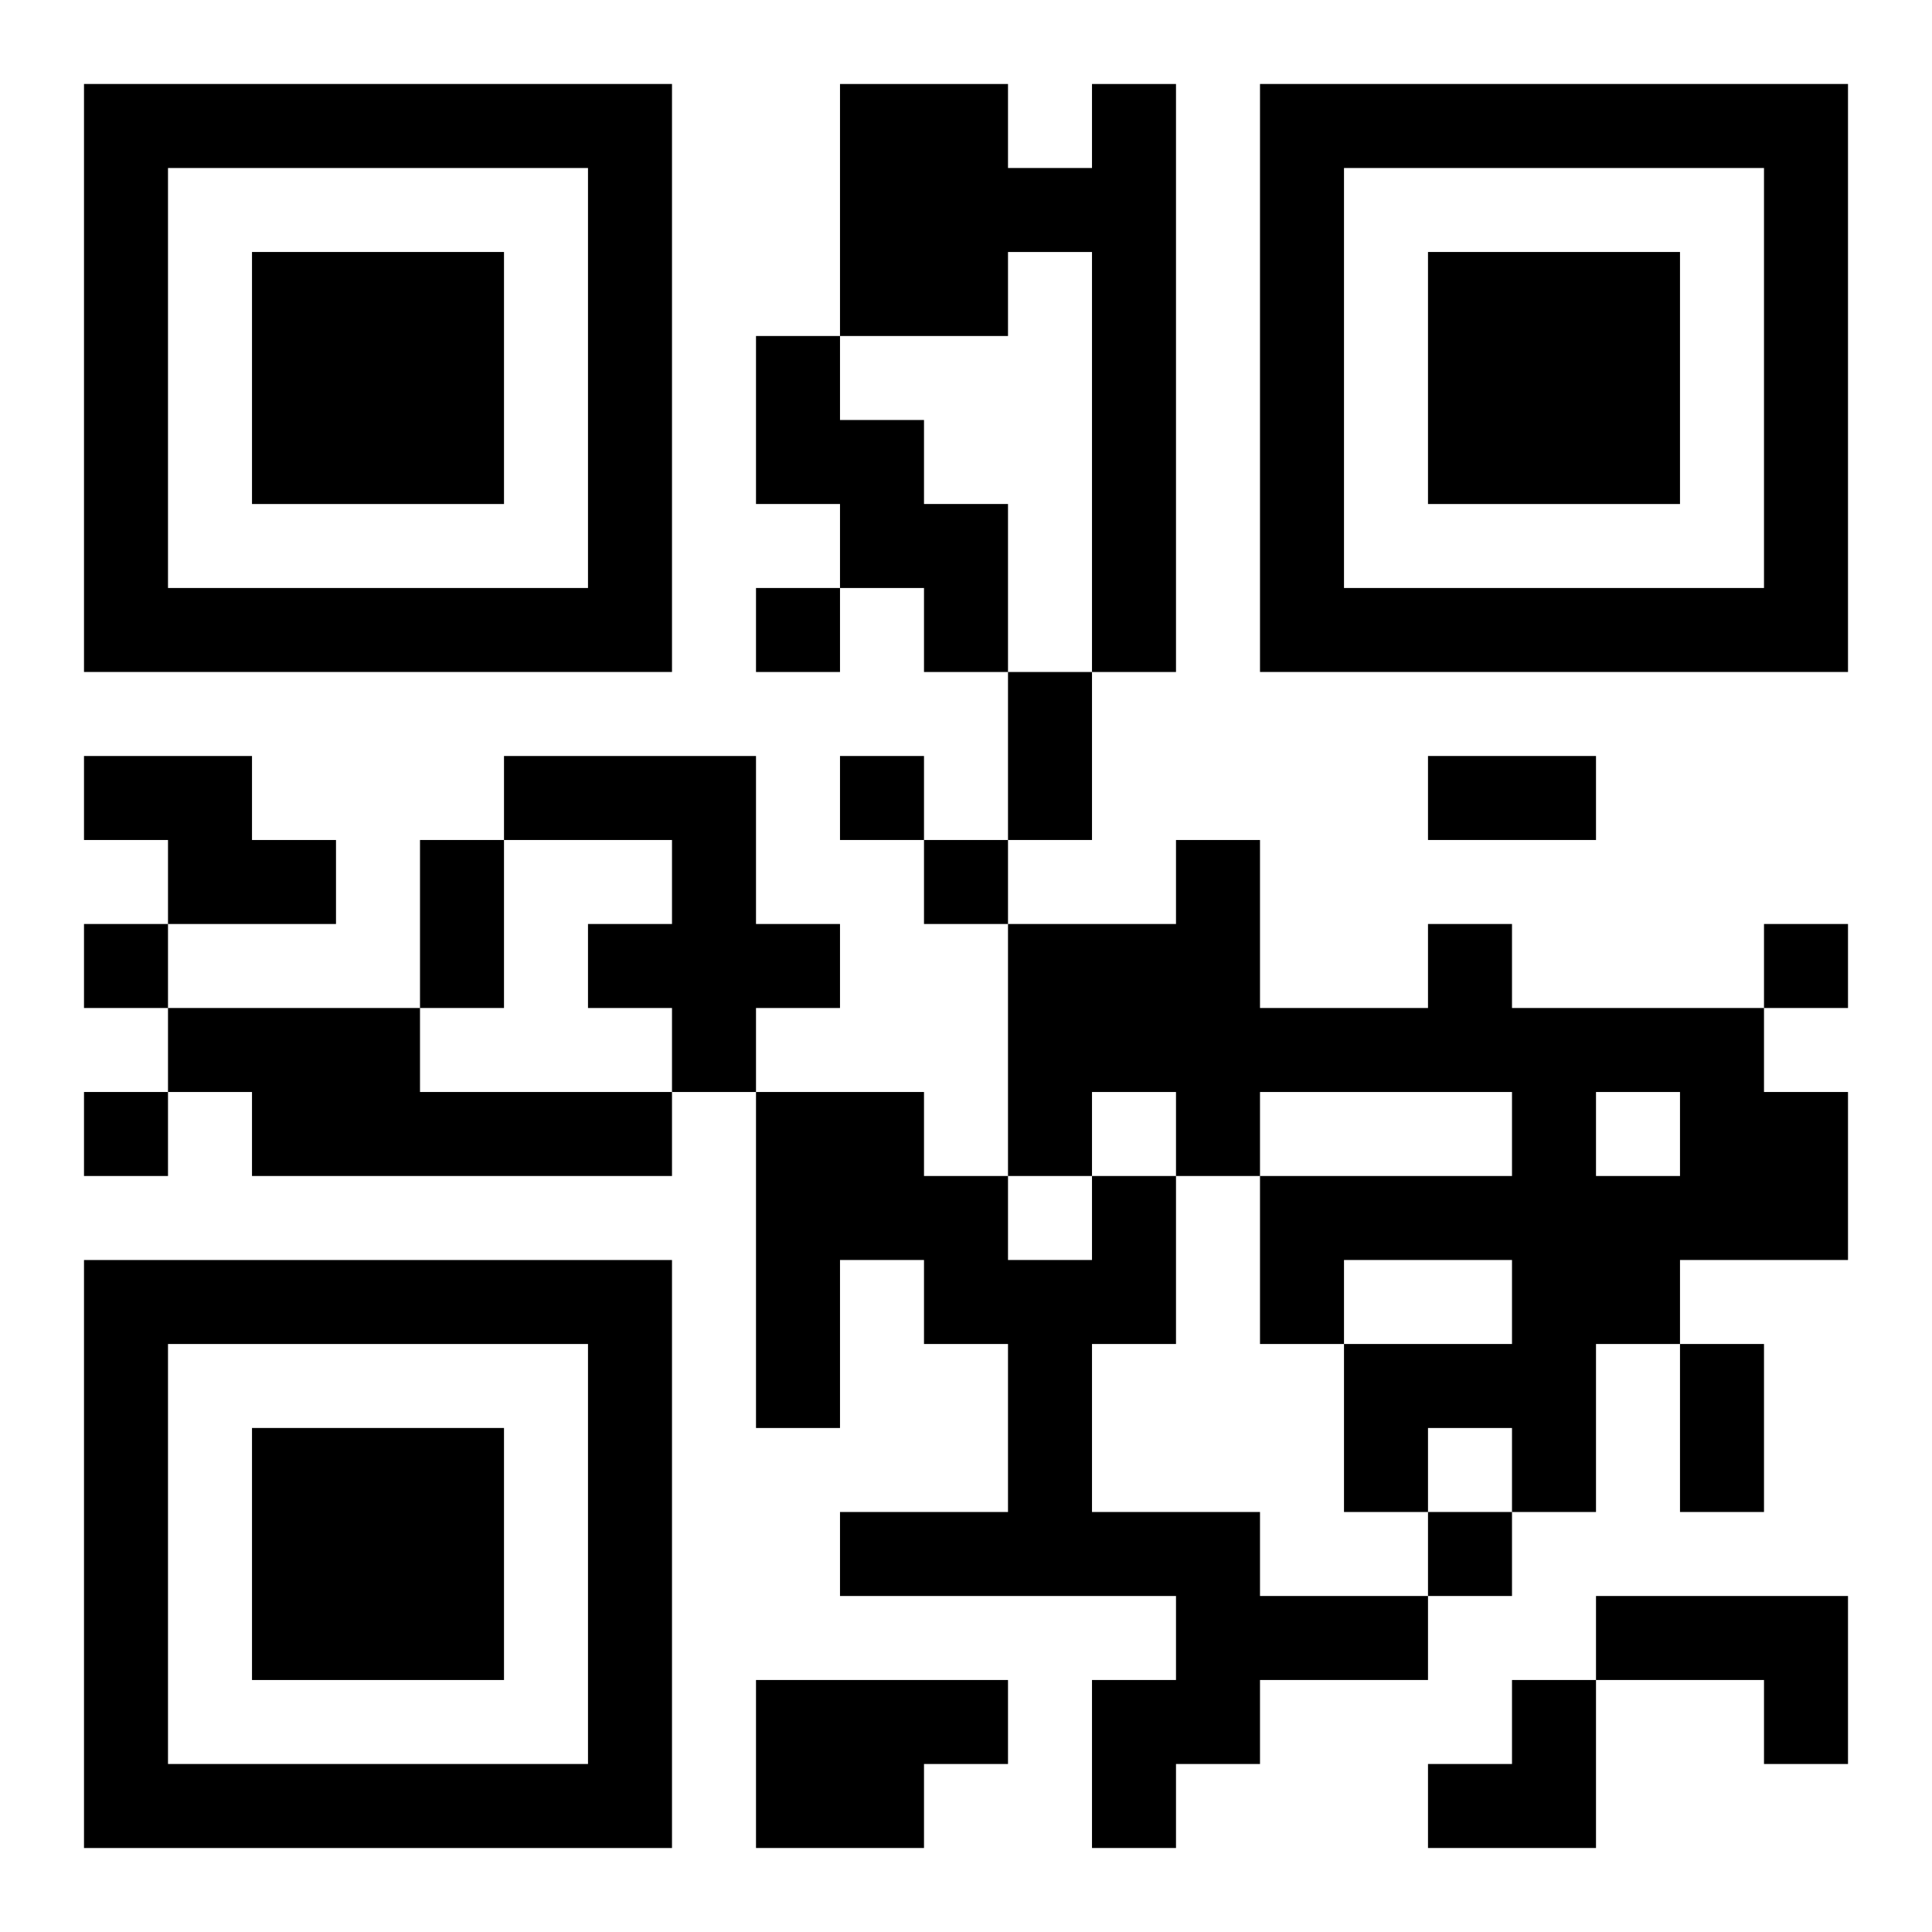
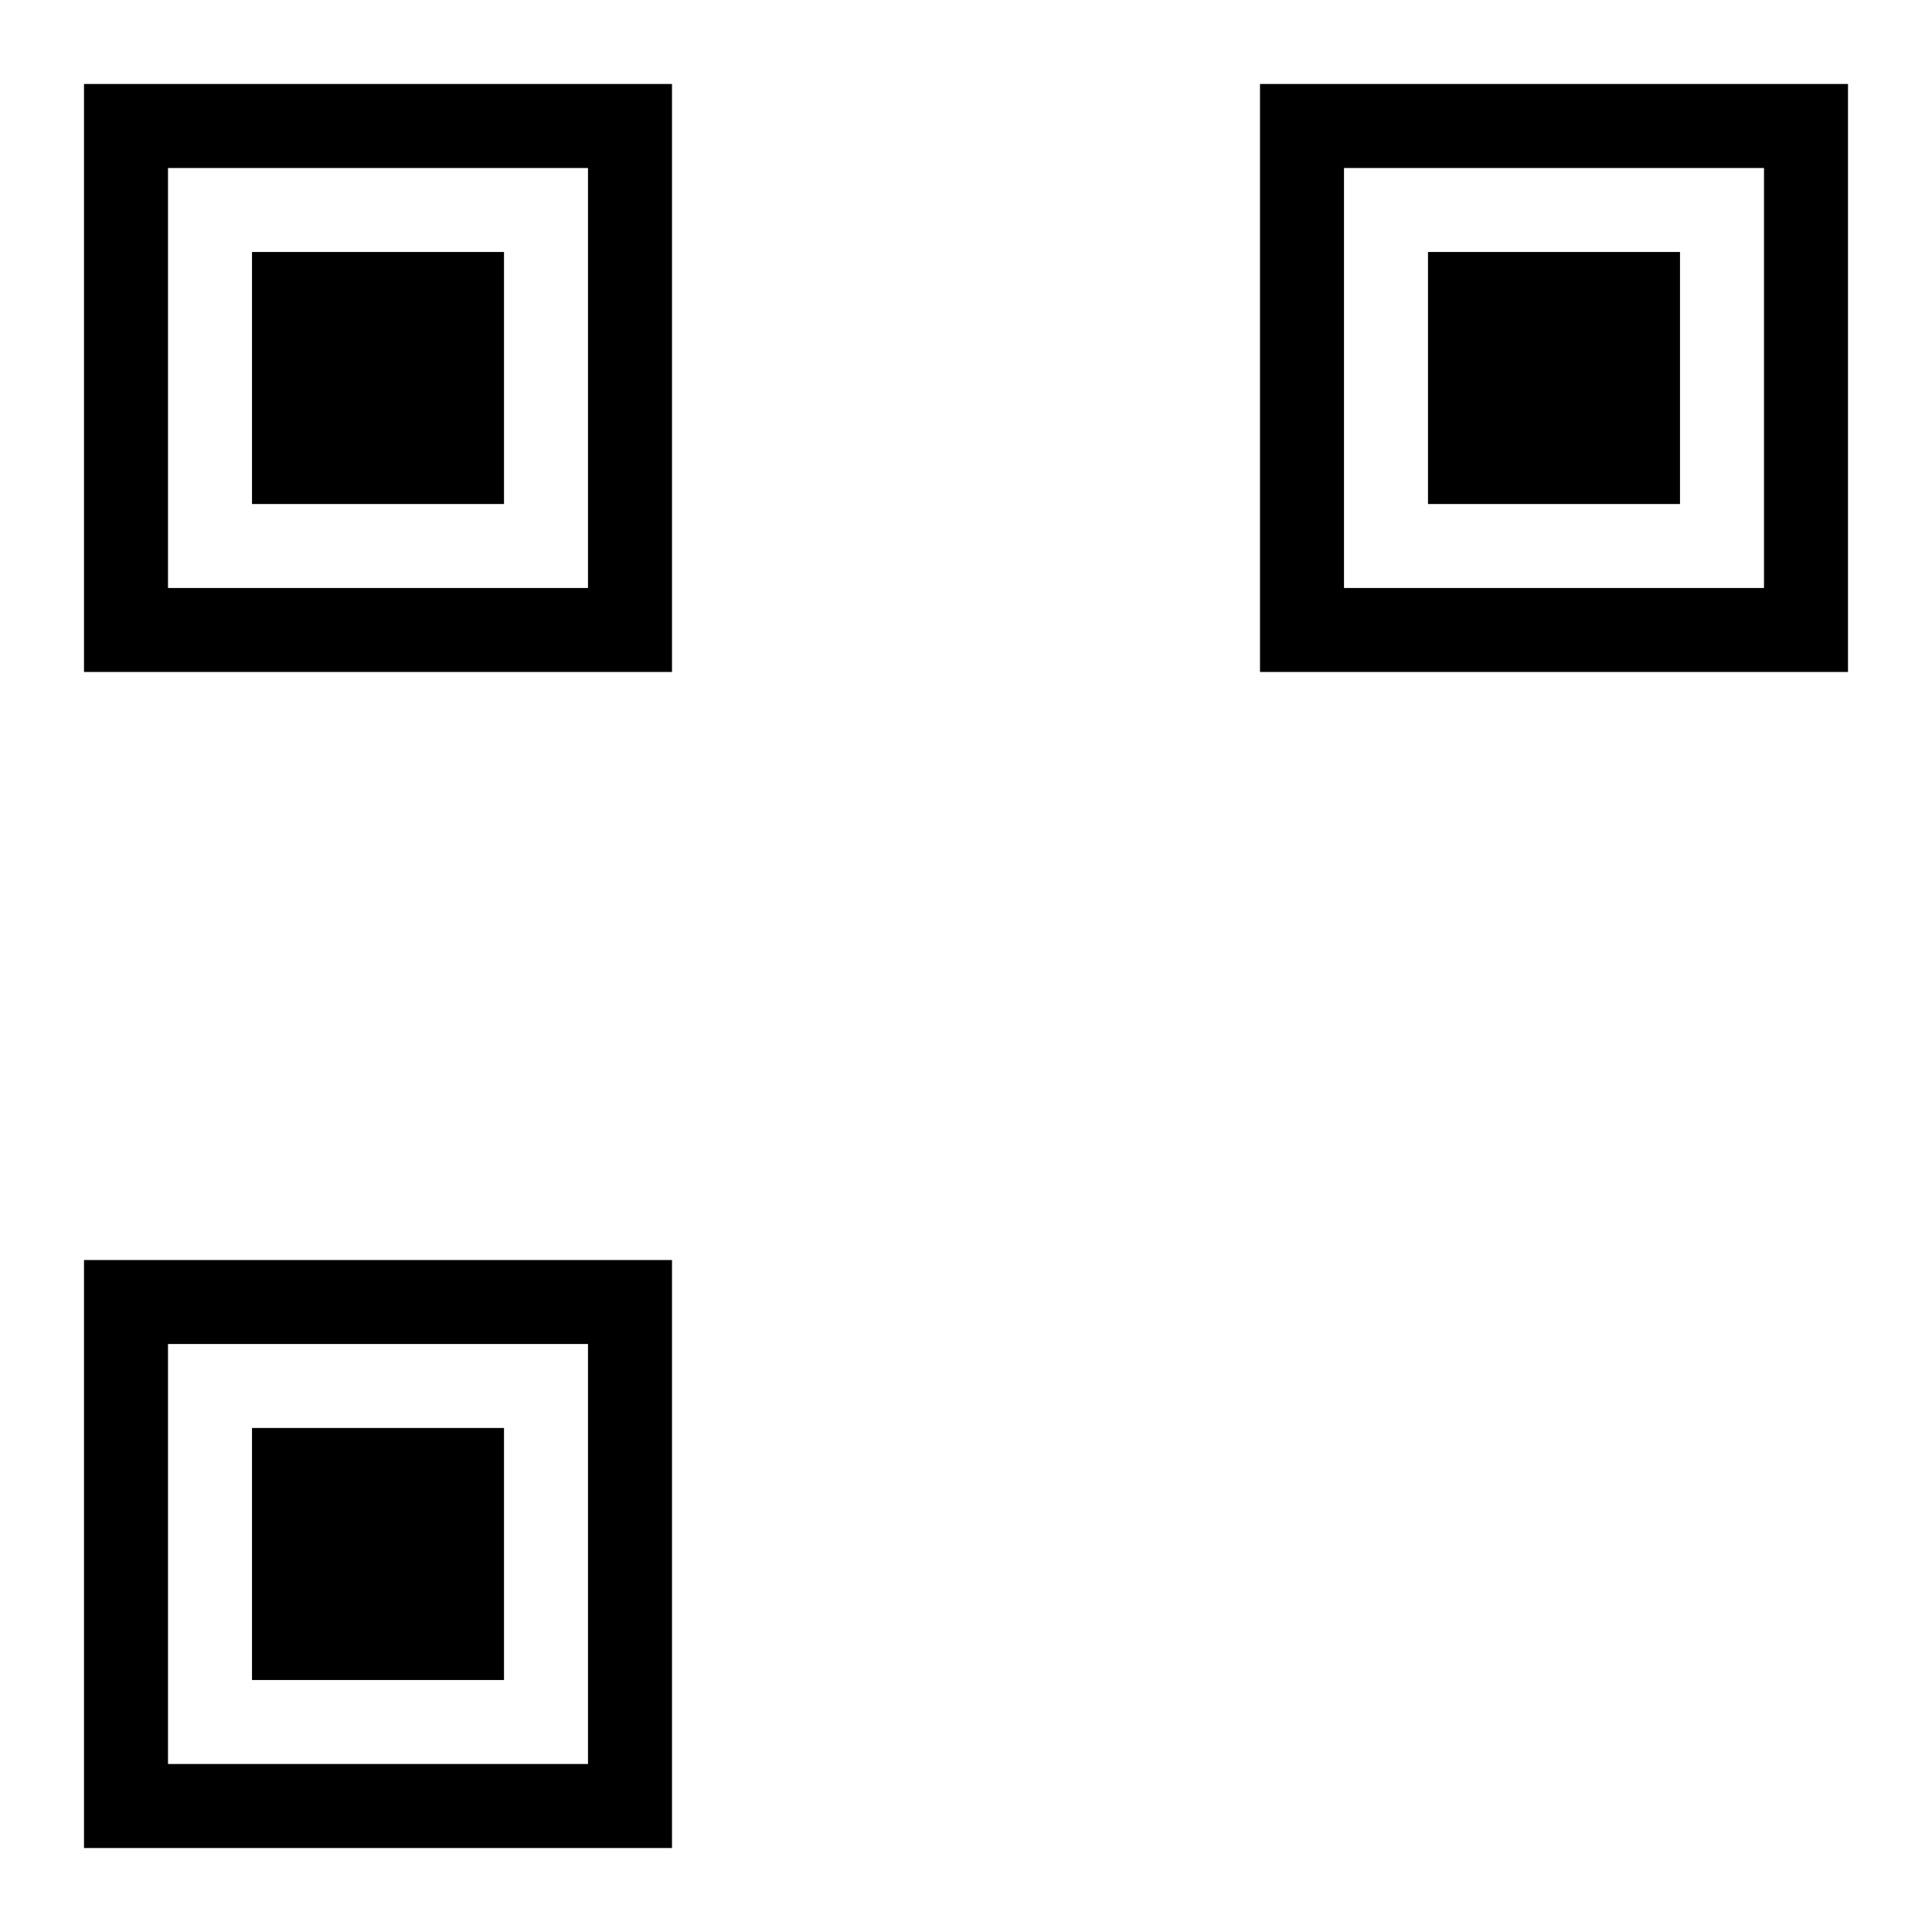
<svg xmlns="http://www.w3.org/2000/svg" xmlns:xlink="http://www.w3.org/1999/xlink" width="250" height="250" baseProfile="full" version="1.1" viewBox="-1 -1 23 23">
  <symbol id="a">
    <path d="m0 7v7h7v-7h-7zm1 1h5v5h-5v-5zm1 1v3h3v-3h-3z" />
  </symbol>
  <use y="-7" xlink:href="#a" />
  <use y="7" xlink:href="#a" />
  <use x="14" y="-7" xlink:href="#a" />
-   <path d="m12 0h1v7h-1v-5h-1v1h-2v-3h2v1h1v-1m-4 3h1v1h1v1h1v2h-1v-1h-1v-1h-1v-2m-8 5h2v1h1v1h-2v-1h-1v-1m5 0h3v2h1v1h-1v1h-1v-1h-1v-1h1v-1h-2v-1m11 2h1v1h3v1h1v2h-2v1h-1v2h-1v-1h-1v1h-1v-2h2v-1h-2v1h-1v-2h3v-1h-3v1h-1v-1h-1v1h-1v-3h2v-1h1v2h2v-1m2 2v1h1v-1h-1m-17-1h3v1h3v1h-5v-1h-1v-1m11 2h1v2h-1v2h2v1h2v1h-2v1h-1v1h-1v-2h1v-1h-4v-1h2v-2h-1v-1h-1v2h-1v-4h2v1h1v1h1v-1m6 5h3v2h-1v-1h-2v-1m-10 1h3v1h-1v1h-2v-2m0-13v1h1v-1h-1m1 2v1h1v-1h-1m1 1v1h1v-1h-1m-10 1v1h1v-1h-1m20 0v1h1v-1h-1m-20 2v1h1v-1h-1m16 5v1h1v-1h-1m-5-10h1v2h-1v-2m5 1h2v1h-2v-1m-12 1h1v2h-1v-2m15 6h1v2h-1v-2m-3 4m1 0h1v2h-2v-1h1z" />
</svg>